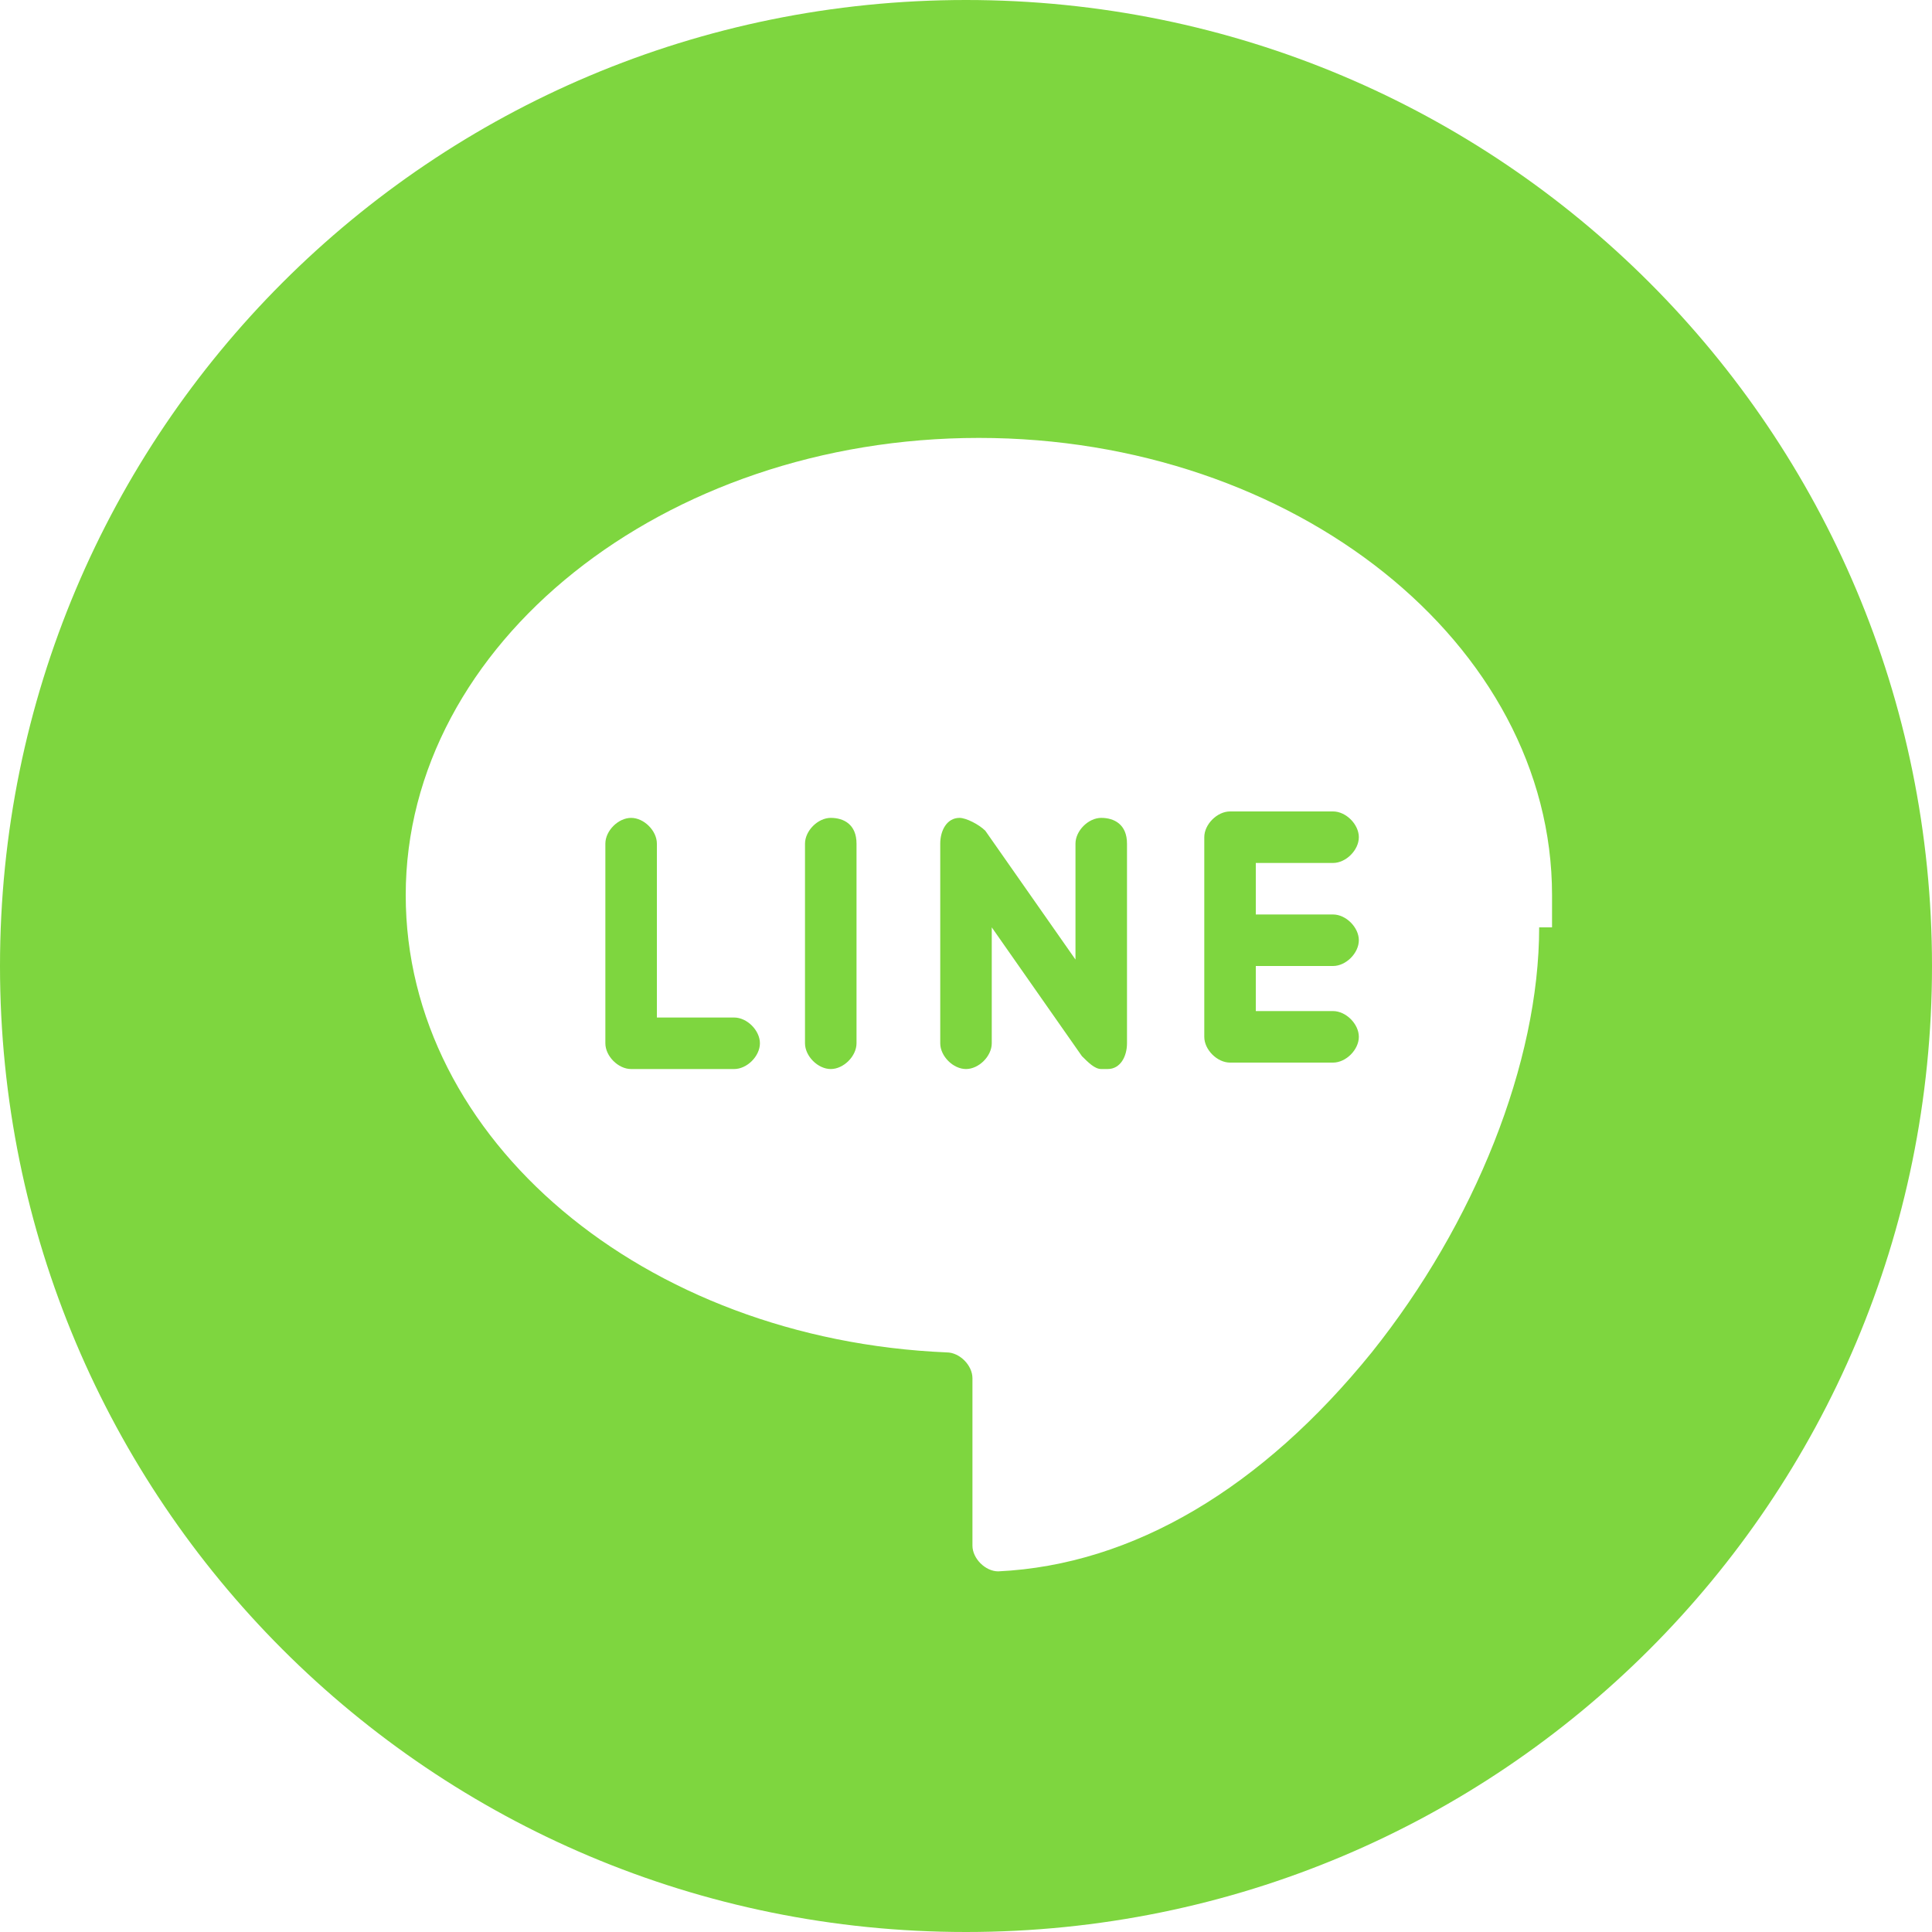
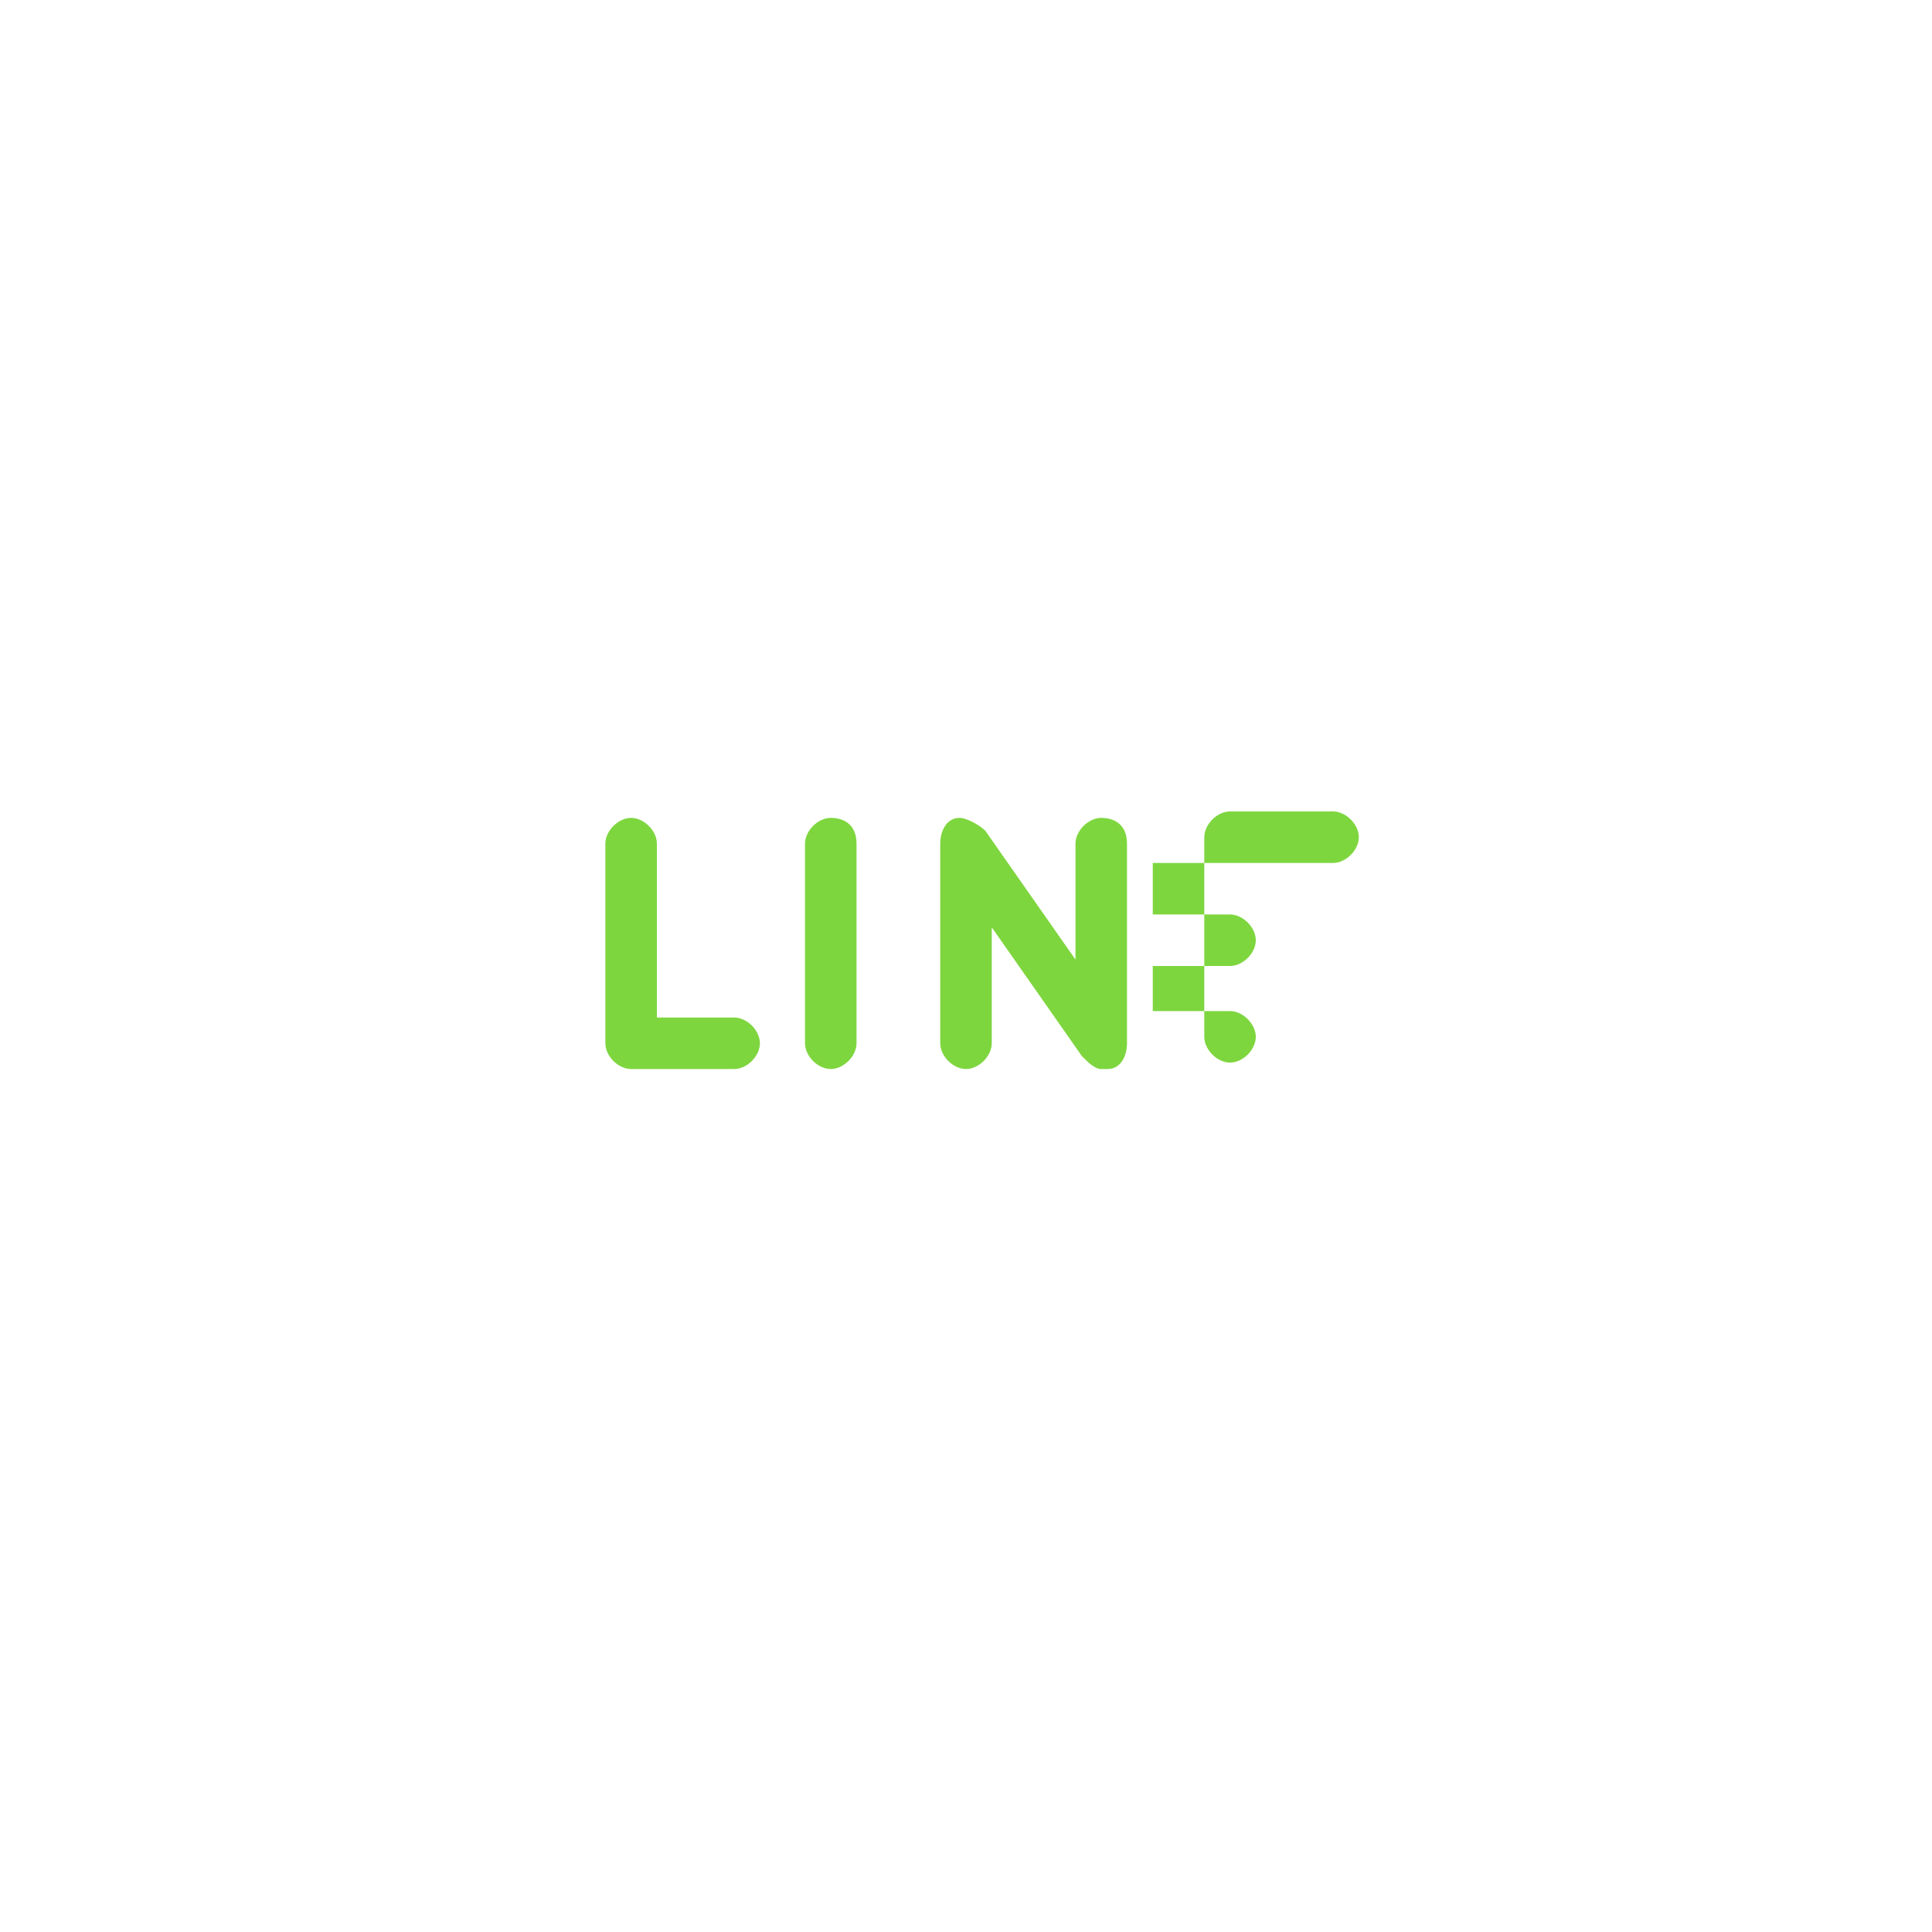
<svg xmlns="http://www.w3.org/2000/svg" version="1.1" id="Layer_1" x="0px" y="0px" viewBox="98 626 30 30" style="enable-background:new 98 626 30 30;" xml:space="preserve">
  <style type="text/css">
	.st0{fill:#7ED63F;}
</style>
  <g>
-     <path class="st0" d="M113,626c-8.3,0-15,6.7-15,15c0,8.3,6.7,15,15,15c8.3,0,15-6.7,15-15C128,632.7,121.3,626,113,626z    M121.9,640.4c0,2.1-1,4.6-2.6,6.6c-1.7,2.1-3.7,3.3-5.8,3.4c-0.2,0-0.4-0.2-0.4-0.4v-2.6h0c0-0.2-0.2-0.4-0.4-0.4   c-4.7-0.2-8.4-3.3-8.4-7.1c0-3.9,4-7.1,8.9-7.1c4.9,0,8.9,3.2,8.9,7.1V640.4z" />
    <path class="st0" d="M109.4,641.8h-1.2v-2.7c0-0.2-0.2-0.4-0.4-0.4s-0.4,0.2-0.4,0.4v3.1c0,0.2,0.2,0.4,0.4,0.4h1.6   c0.2,0,0.4-0.2,0.4-0.4C109.8,642,109.6,641.8,109.4,641.8z" />
    <path class="st0" d="M110.9,638.7c-0.2,0-0.4,0.2-0.4,0.4v3.1c0,0.2,0.2,0.4,0.4,0.4c0.2,0,0.4-0.2,0.4-0.4v-3.1   C111.3,638.8,111.1,638.7,110.9,638.7z" />
    <path class="st0" d="M115.1,638.7c-0.2,0-0.4,0.2-0.4,0.4v1.8l-1.4-2c-0.1-0.1-0.3-0.2-0.4-0.2c-0.2,0-0.3,0.2-0.3,0.4v3.1   c0,0.2,0.2,0.4,0.4,0.4c0.2,0,0.4-0.2,0.4-0.4v-1.8l1.4,2c0.1,0.1,0.2,0.2,0.3,0.2c0,0,0.1,0,0.1,0c0.2,0,0.3-0.2,0.3-0.4v-3.1   C115.5,638.8,115.3,638.7,115.1,638.7z" />
-     <path class="st0" d="M118.7,639.4c0.2,0,0.4-0.2,0.4-0.4c0-0.2-0.2-0.4-0.4-0.4h-1.6c-0.2,0-0.4,0.2-0.4,0.4v3.1   c0,0.2,0.2,0.4,0.4,0.4h1.6c0.2,0,0.4-0.2,0.4-0.4c0-0.2-0.2-0.4-0.4-0.4h-1.2V641h1.2v0c0.2,0,0.4-0.2,0.4-0.4   c0-0.2-0.2-0.4-0.4-0.4h-1.2v-0.8H118.7z" />
+     <path class="st0" d="M118.7,639.4c0.2,0,0.4-0.2,0.4-0.4c0-0.2-0.2-0.4-0.4-0.4h-1.6c-0.2,0-0.4,0.2-0.4,0.4v3.1   c0,0.2,0.2,0.4,0.4,0.4c0.2,0,0.4-0.2,0.4-0.4c0-0.2-0.2-0.4-0.4-0.4h-1.2V641h1.2v0c0.2,0,0.4-0.2,0.4-0.4   c0-0.2-0.2-0.4-0.4-0.4h-1.2v-0.8H118.7z" />
  </g>
</svg>